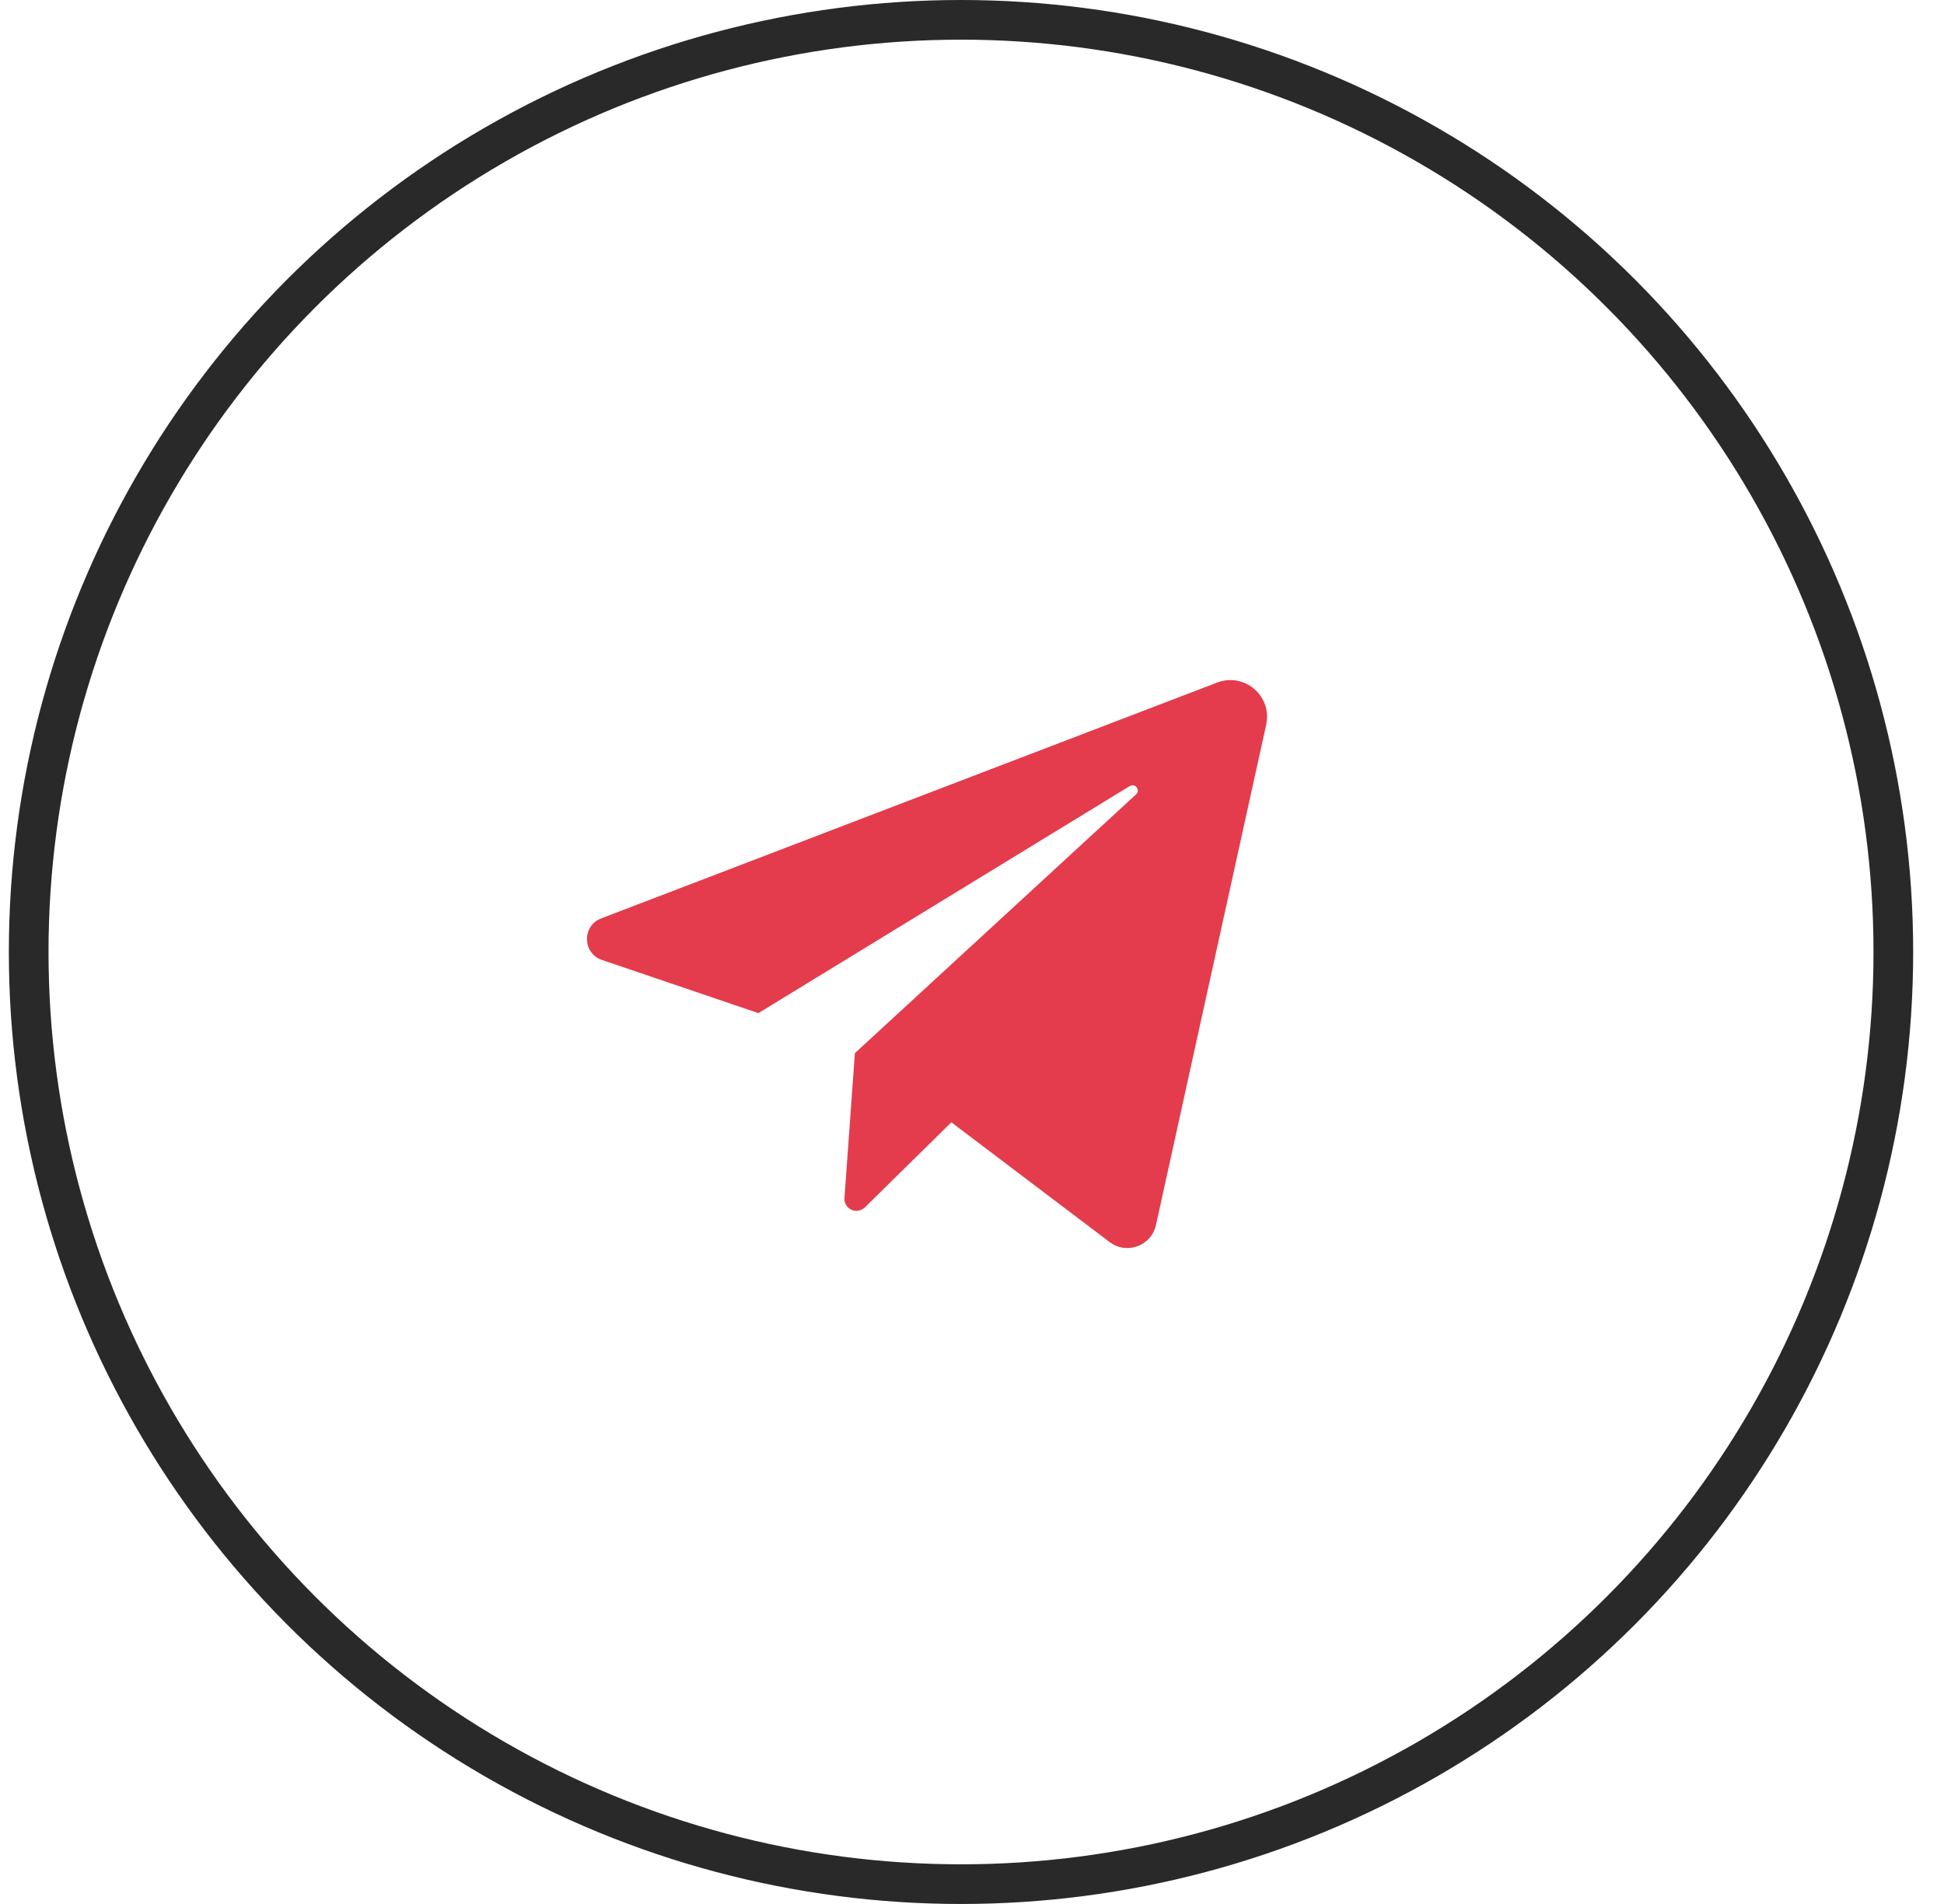
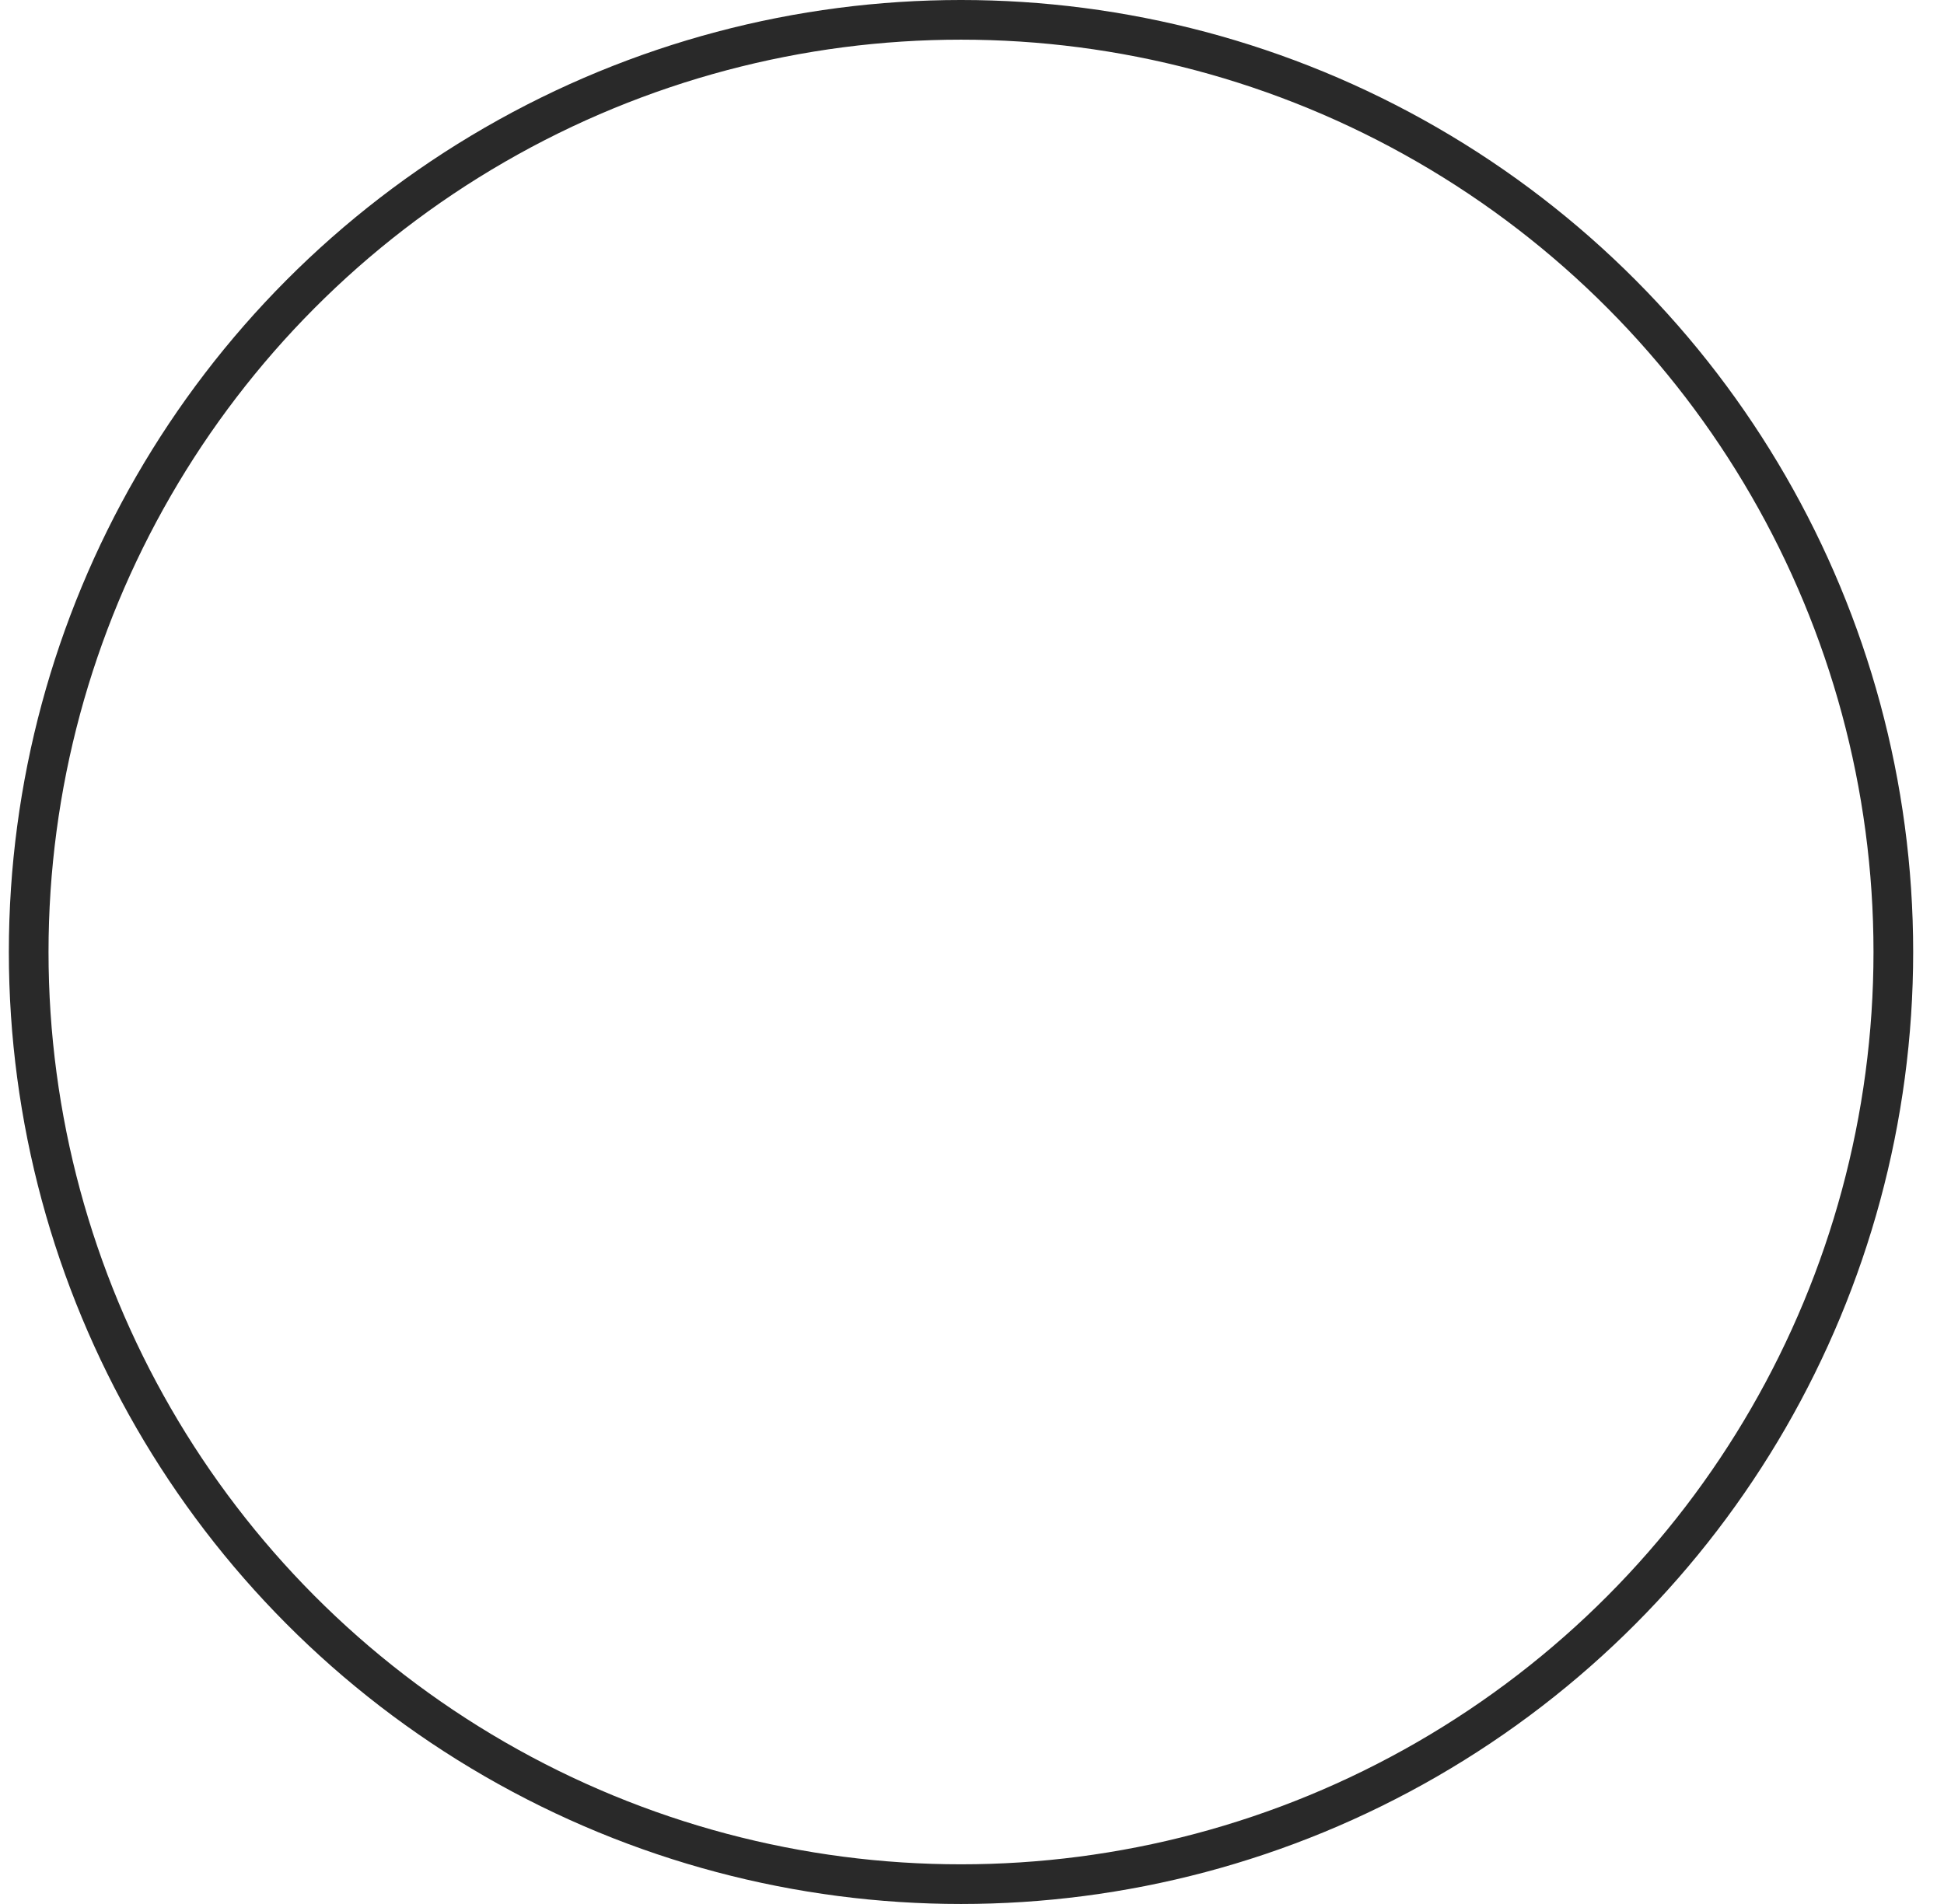
<svg xmlns="http://www.w3.org/2000/svg" width="49" height="48" viewBox="0 0 49 48" fill="none">
  <circle cx="24.223" cy="24" r="23.5" stroke="#292929" />
-   <path d="M15.173 24.201L19.116 25.541L28.477 19.817C28.613 19.735 28.752 19.919 28.635 20.027L21.548 26.55L21.285 30.202C21.28 30.263 21.295 30.324 21.326 30.377C21.357 30.43 21.404 30.472 21.459 30.498C21.515 30.524 21.577 30.532 21.638 30.521C21.698 30.511 21.754 30.483 21.798 30.44L23.98 28.294L27.969 31.313C28.399 31.639 29.022 31.41 29.137 30.883L31.915 18.271C32.074 17.551 31.369 16.944 30.681 17.207L15.153 23.153C14.666 23.34 14.679 24.034 15.173 24.201Z" fill="#E43C4C" />
</svg>